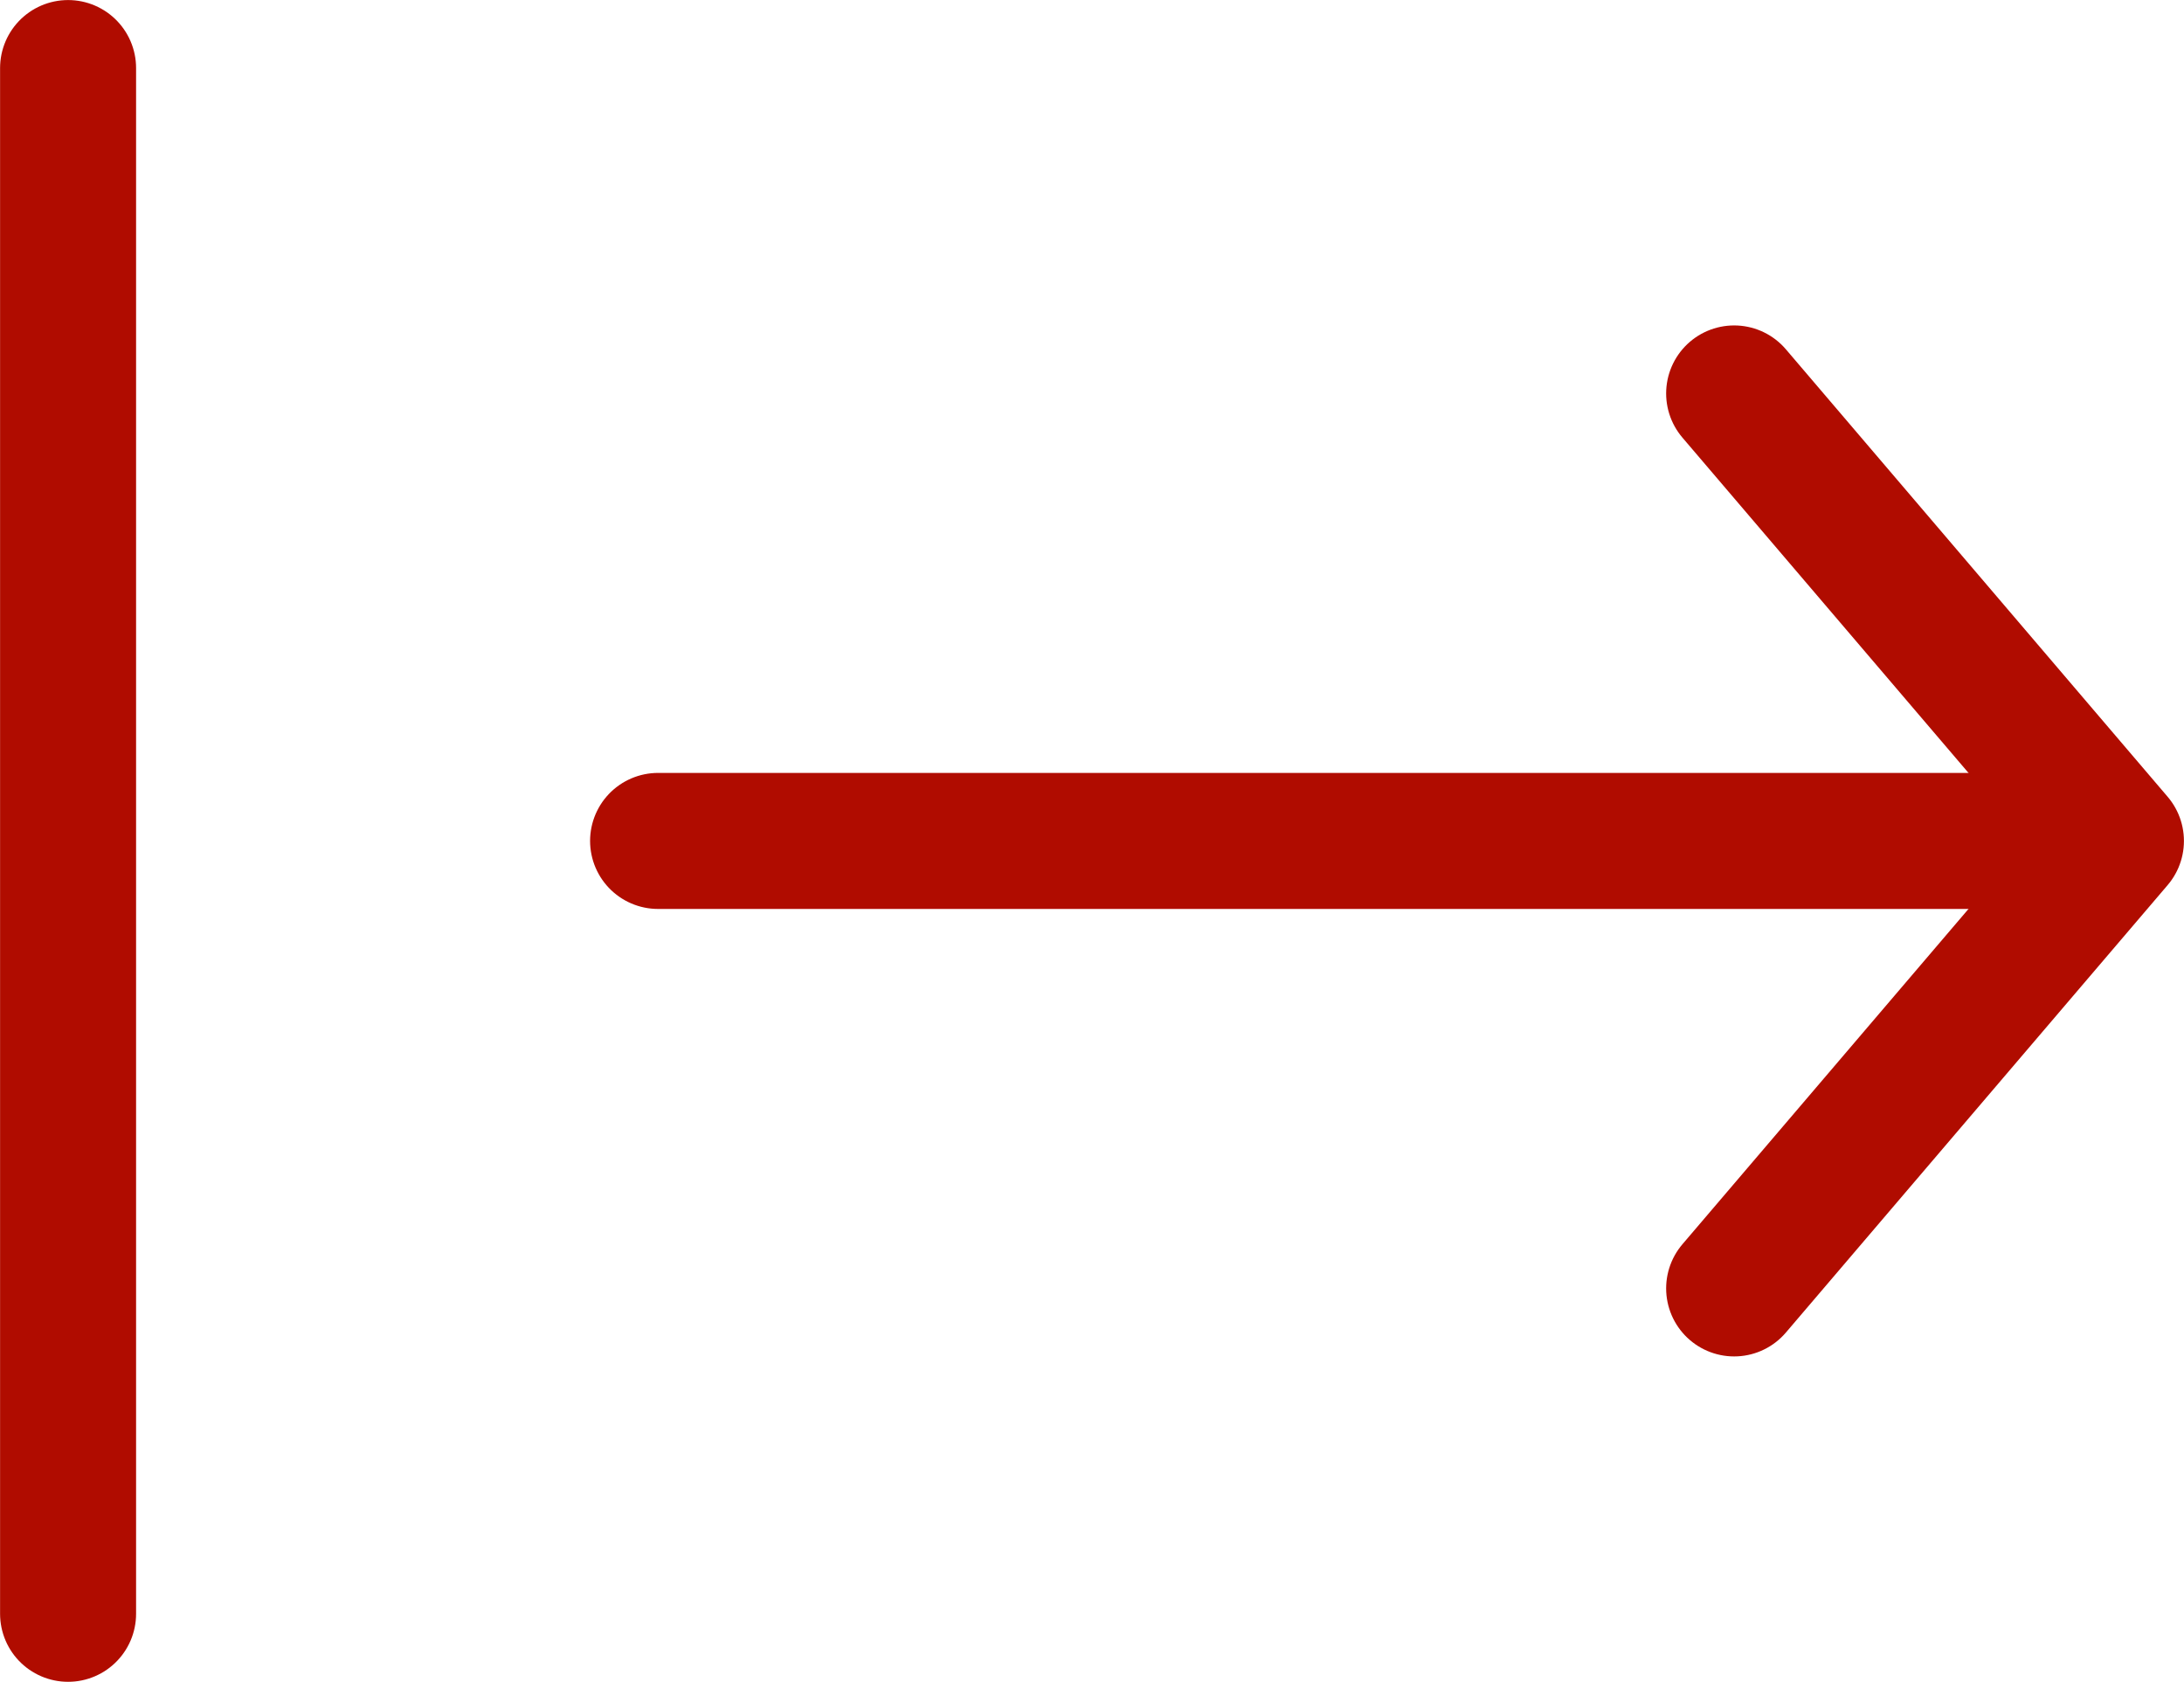
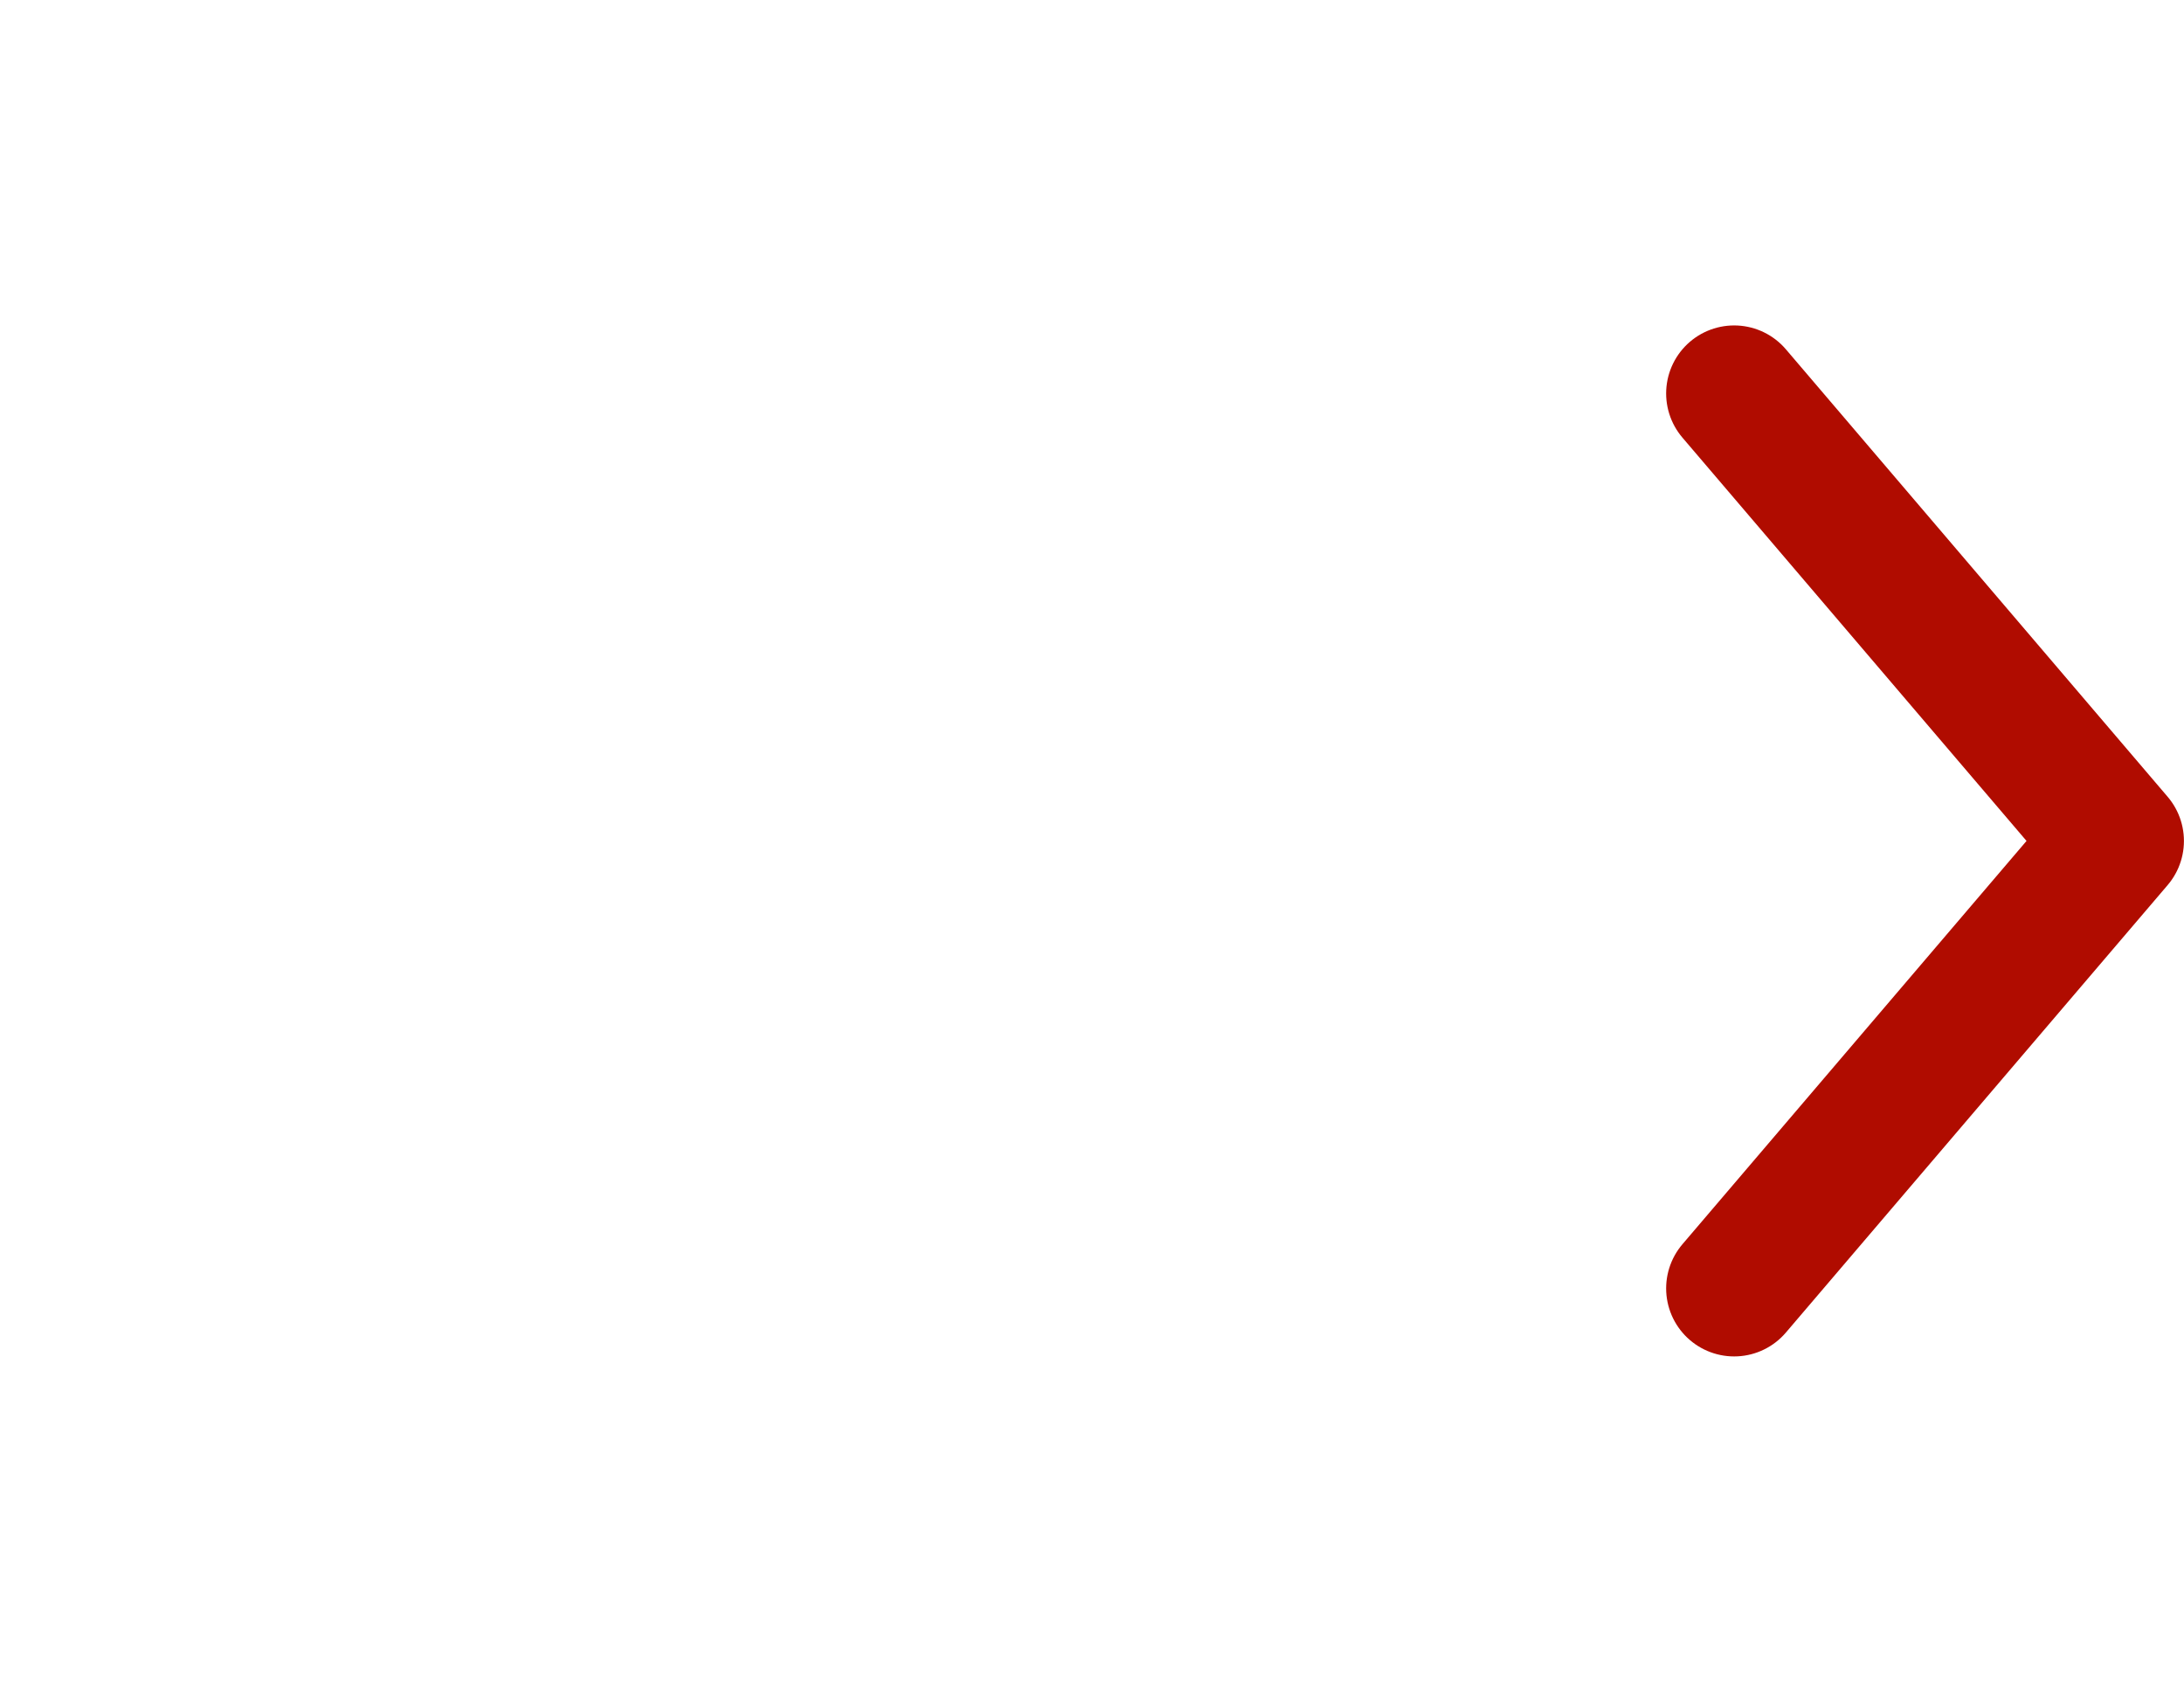
<svg xmlns="http://www.w3.org/2000/svg" xml:space="preserve" width="12.04mm" height="9.27mm" version="1.1" style="shape-rendering:geometricPrecision; text-rendering:geometricPrecision; image-rendering:optimizeQuality; fill-rule:evenodd; clip-rule:evenodd" viewBox="0 0 214.69 165.3">
  <defs>
    <style type="text/css"> .str0 {stroke:#B00C00;stroke-width:13.37;stroke-linecap:round;stroke-miterlimit:22.926} .str1 {stroke:#B00C00;stroke-width:13.37;stroke-linecap:round;stroke-linejoin:round;stroke-miterlimit:22.926} .fil0 {fill:none} </style>
  </defs>
  <g id="Слой_x0020_1">
    <g id="_1681725593408">
-       <line class="fil0 str0" x1="6.69" y1="6.69" x2="6.69" y2="158.61" />
      <polyline class="fil0 str1" points="170.47,126.63 208,82.65 170.47,38.67 " />
-       <line class="fil0 str0" x1="64.69" y1="82.65" x2="204.59" y2="82.65" />
    </g>
  </g>
</svg>